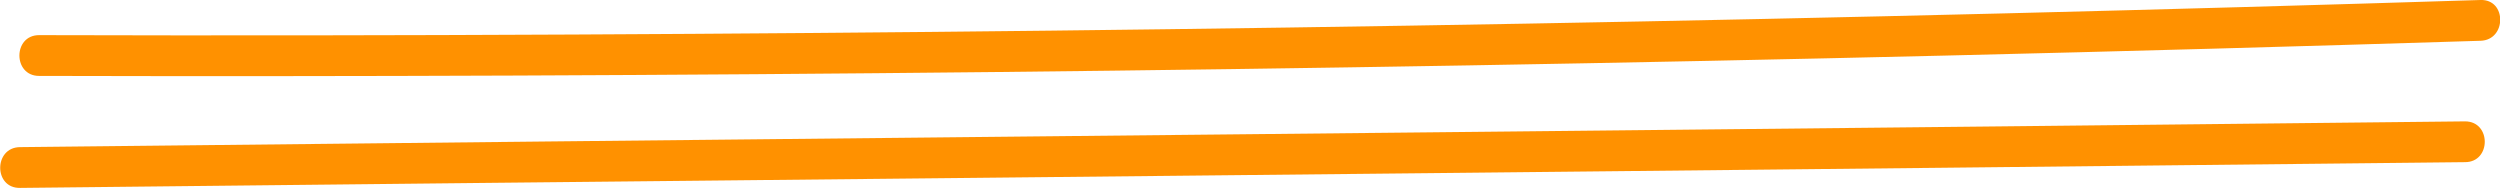
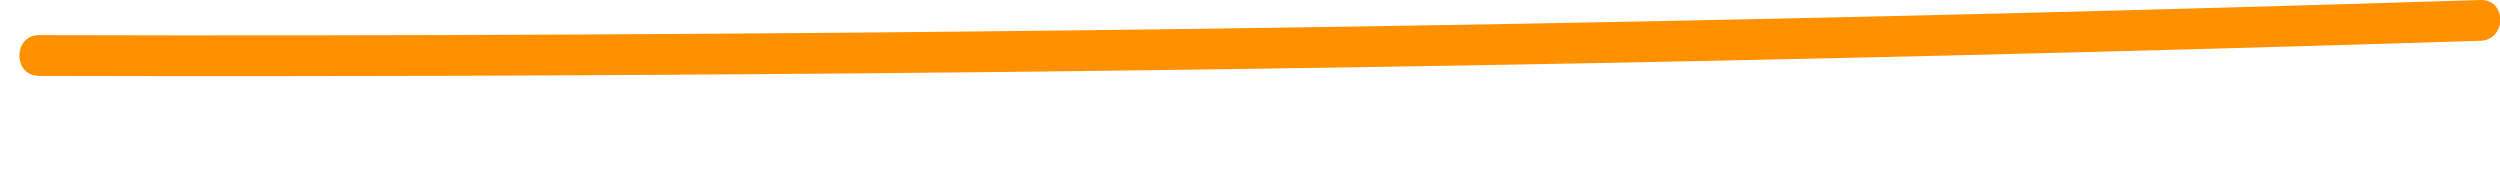
<svg xmlns="http://www.w3.org/2000/svg" viewBox="0 0 367.86 27.65">
  <title>Asset 95</title>
  <g id="Layer_2" data-name="Layer 2">
    <g id="Layer_2-2" data-name="Layer 2">
-       <path d="M2.9,27.65l68.77-.74,70.81-.73L214,25.44l71.31-.75q34.55-.36,69.09-.74l8.32-.09c3.86,0,3.87-6,0-6L294,18.6l-70.81.74-71.54.74-71.31.74-69.09.74-8.32.09c-3.86.05-3.87,6.05,0,6Z" style="fill:#ff9100" />
      <path d="M5.75,11.17Q76,11.35,146.3,10.6q69.91-.75,139.81-2.42Q325.54,7.24,365,6c3.85-.12,3.86-6.12,0-6Q294.72,2.21,224.46,3.48,154.54,4.74,84.63,5.08q-39.43.2-78.88.09c-3.86,0-3.86,6,0,6Z" style="fill:#ff9100" />
    </g>
  </g>
</svg>